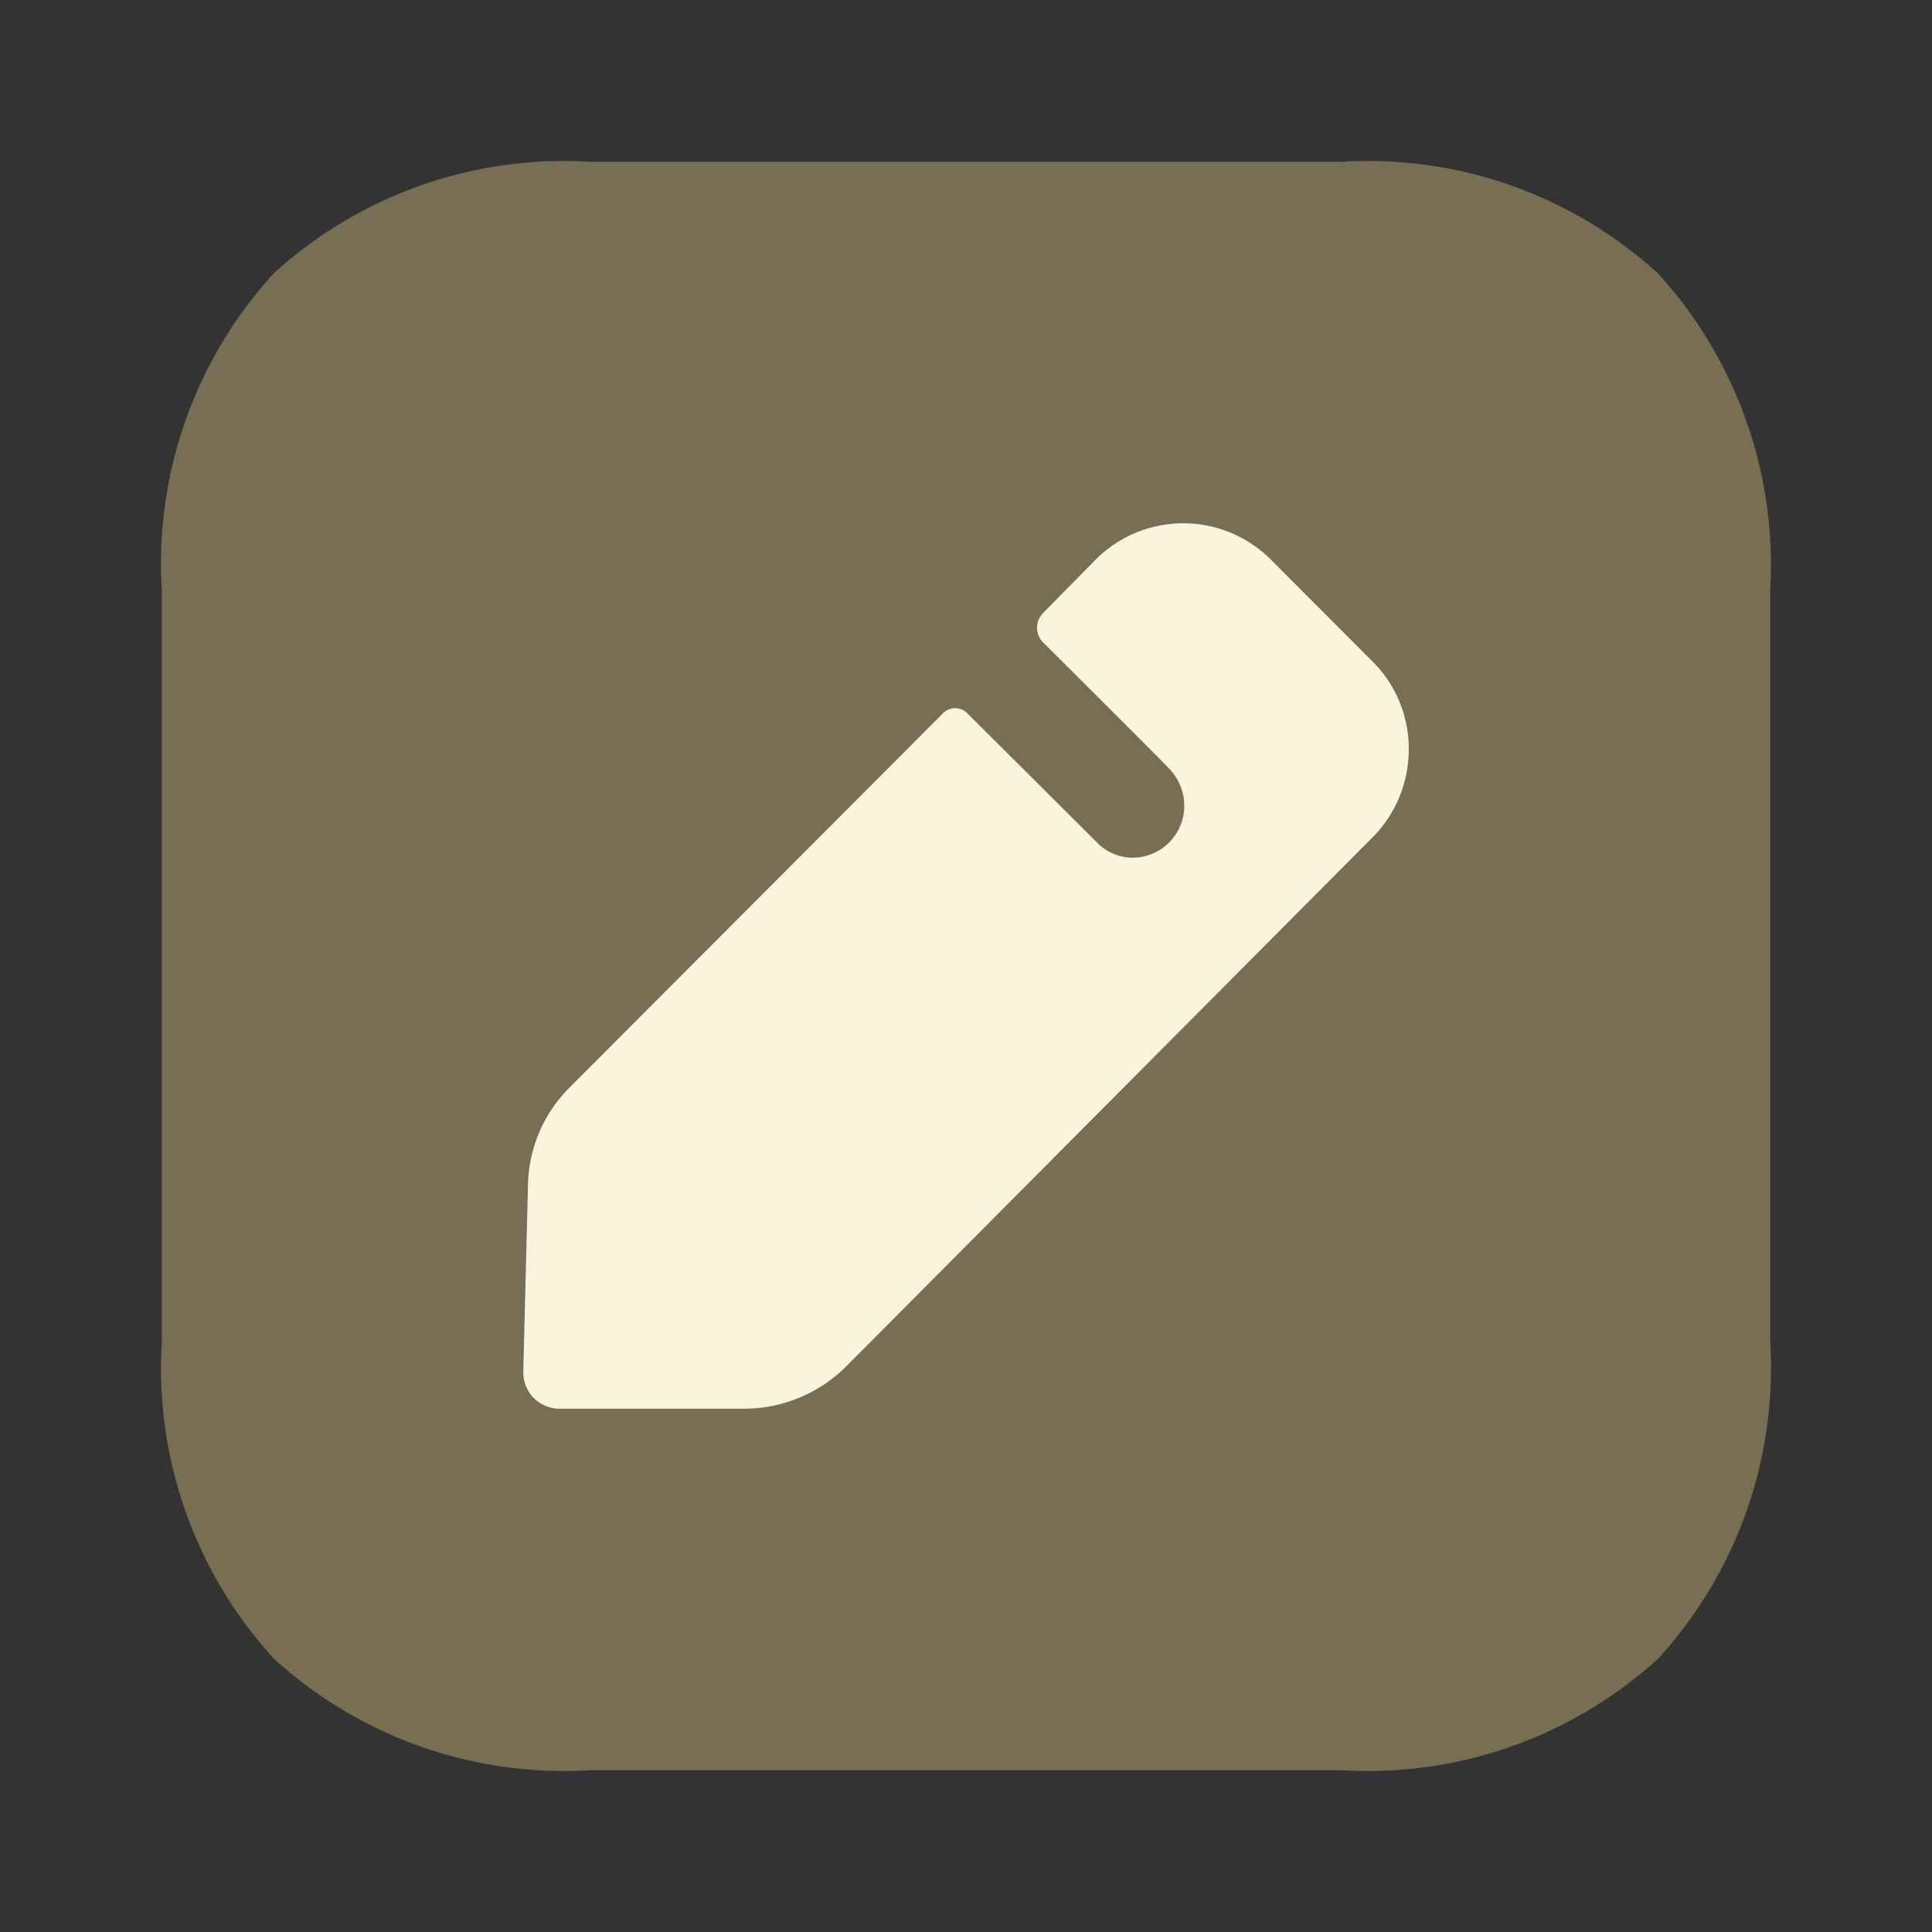
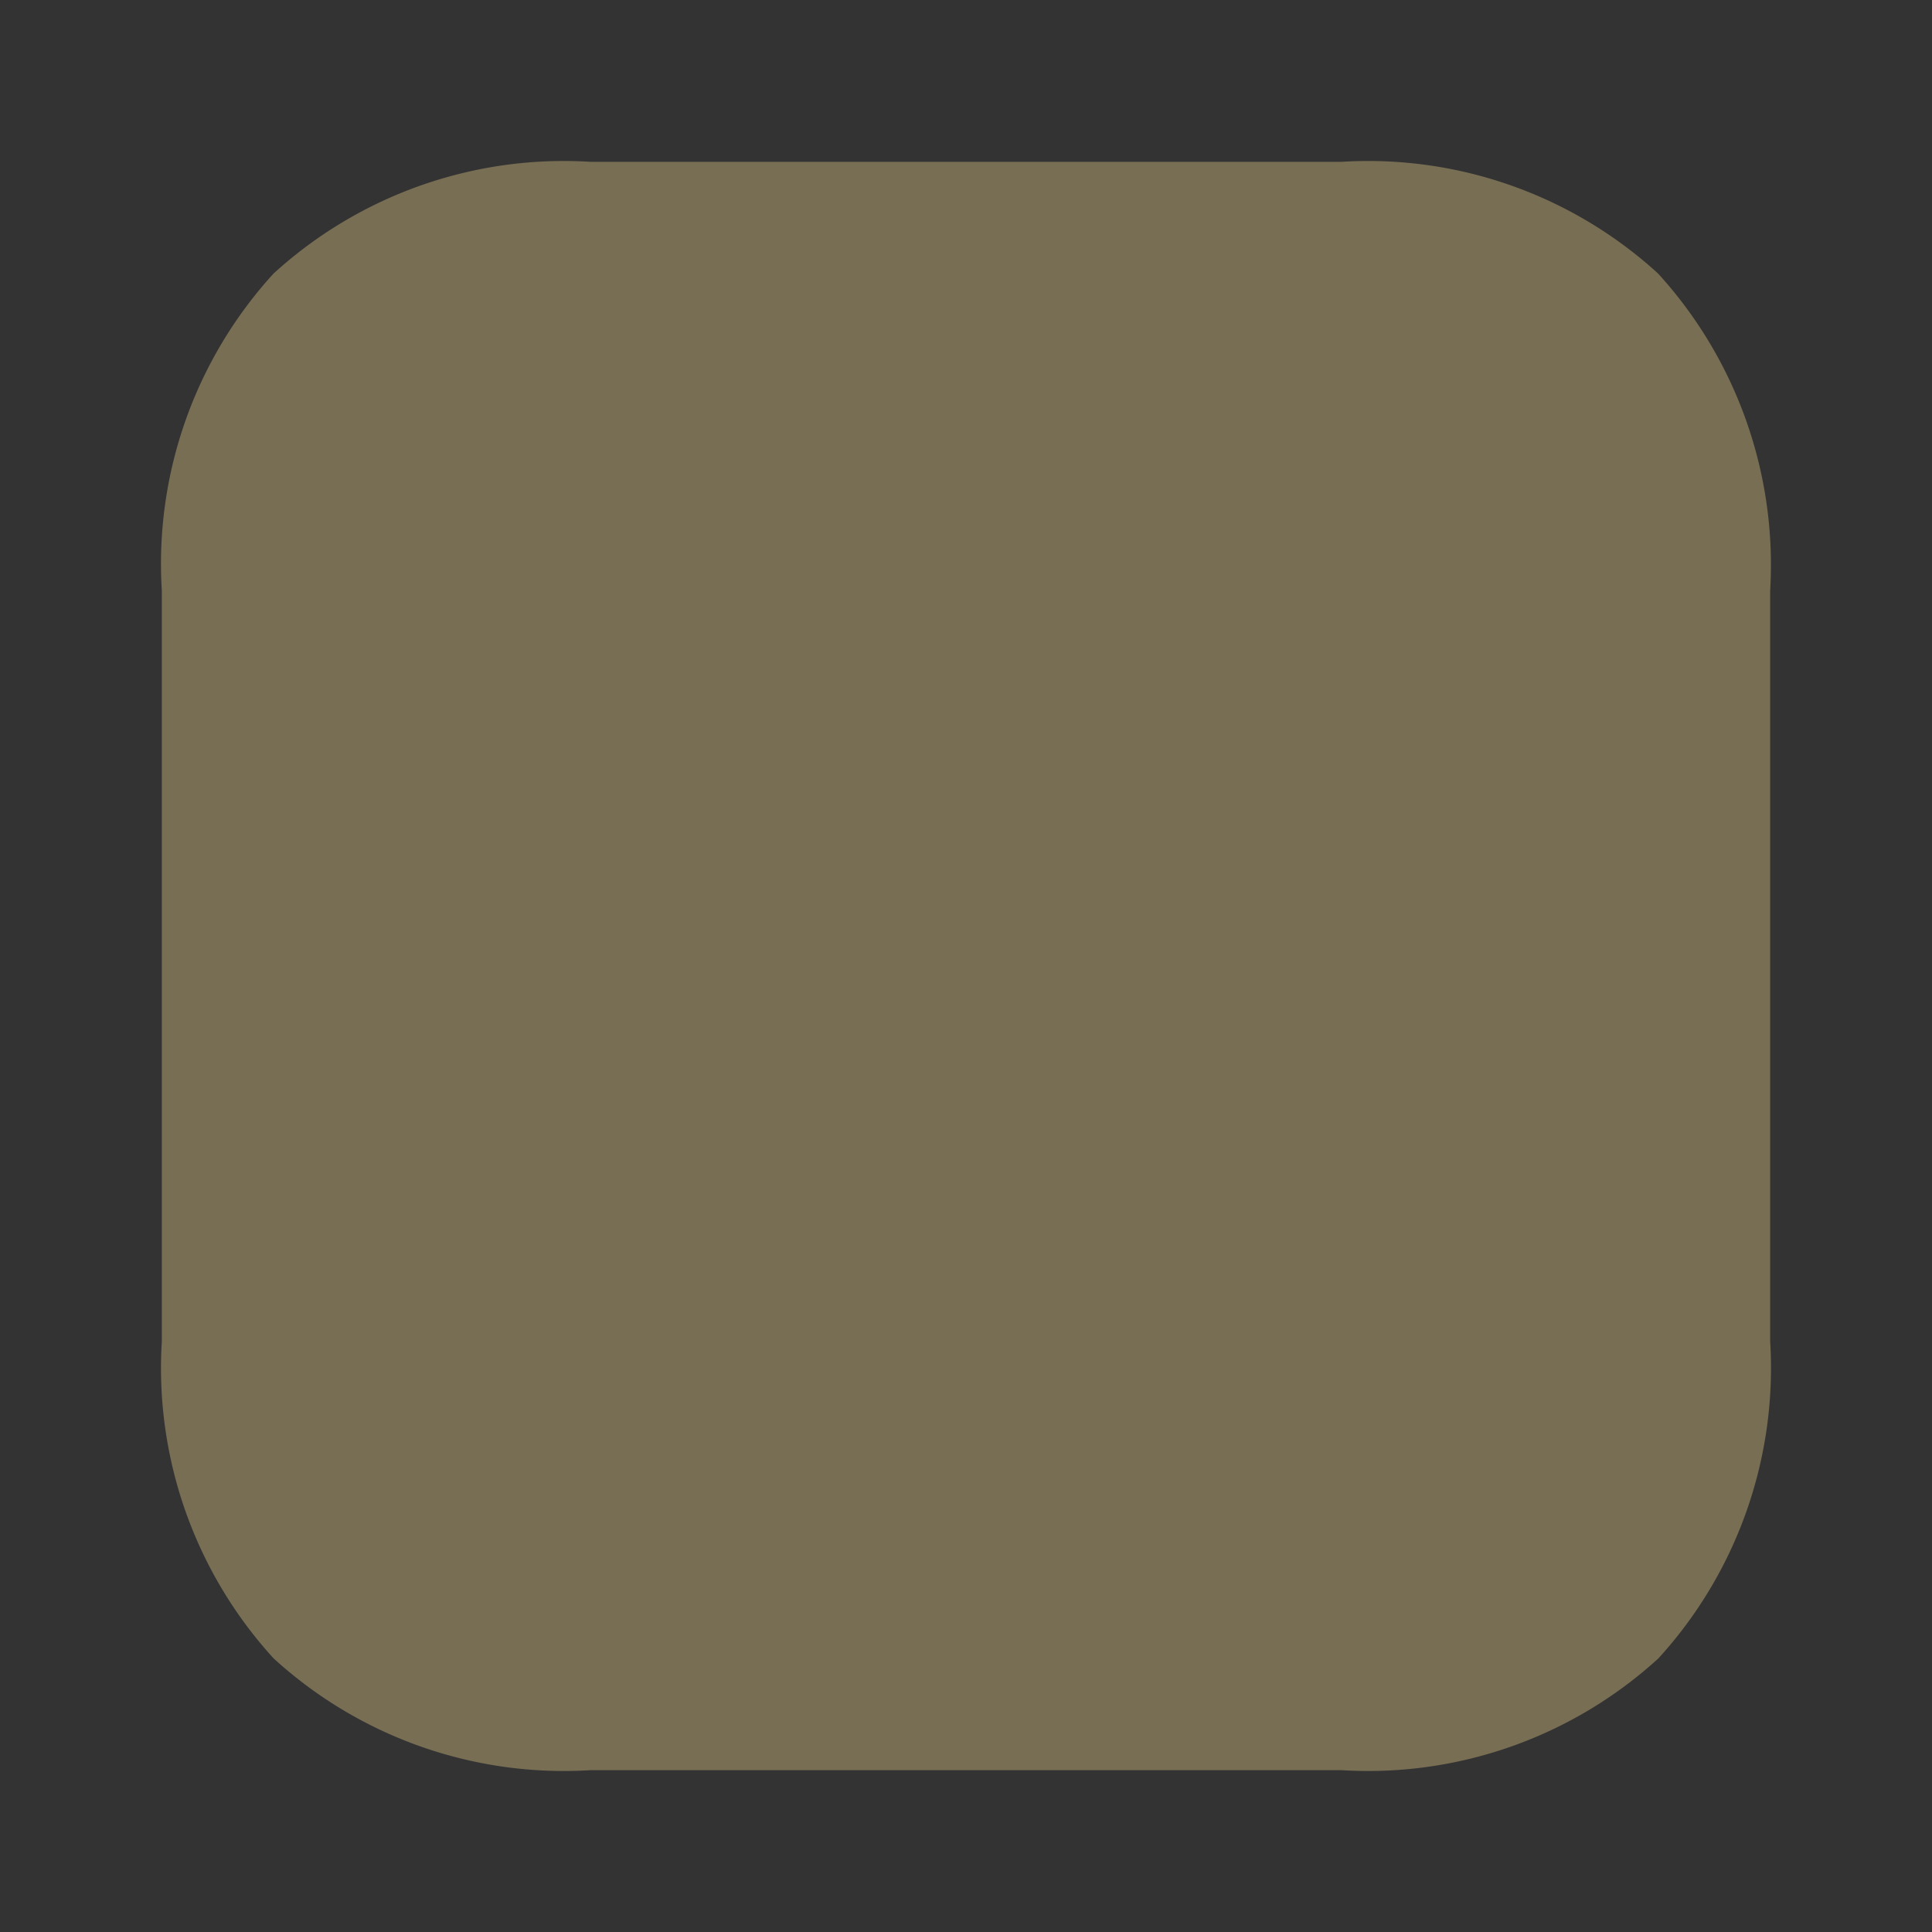
<svg xmlns="http://www.w3.org/2000/svg" width="50" height="50" fill="none">
  <rect width="100%" height="100%" fill="#333333" stroke="none" />
  <path opacity=".4" d="M34.717 45.812H15.281a11.131 11.131 0 01-8.2-2.893 11.137 11.137 0 01-2.893-8.2V15.281a11.135 11.135 0 012.89-8.2 11.139 11.139 0 018.203-2.893h19.436a11.12 11.12 0 018.194 2.891 11.191 11.191 0 012.901 8.202v19.438a11.145 11.145 0 01-2.893 8.2 11.14 11.14 0 01-8.202 2.893z" fill="#E0C686" />
-   <path d="M35.53 21.662L21.88 35.382a3.748 3.748 0 01-2.617 1.076h-4.767a.965.965 0 01-.69-.284.951.951 0 01-.263-.691l.121-4.817c.02-.956.406-1.85 1.075-2.52l9.676-9.696a.44.44 0 01.609 0l3.393 3.38c.224.222.548.366.893.366.75 0 1.339-.61 1.339-1.341 0-.366-.142-.691-.365-.935-.061-.082-3.293-3.299-3.293-3.299a.54.54 0 010-.752l1.36-1.382a3.203 3.203 0 014.543 0l2.637 2.642c1.238 1.24 1.238 3.272 0 4.533z" fill="#FCF3DD" />
</svg>